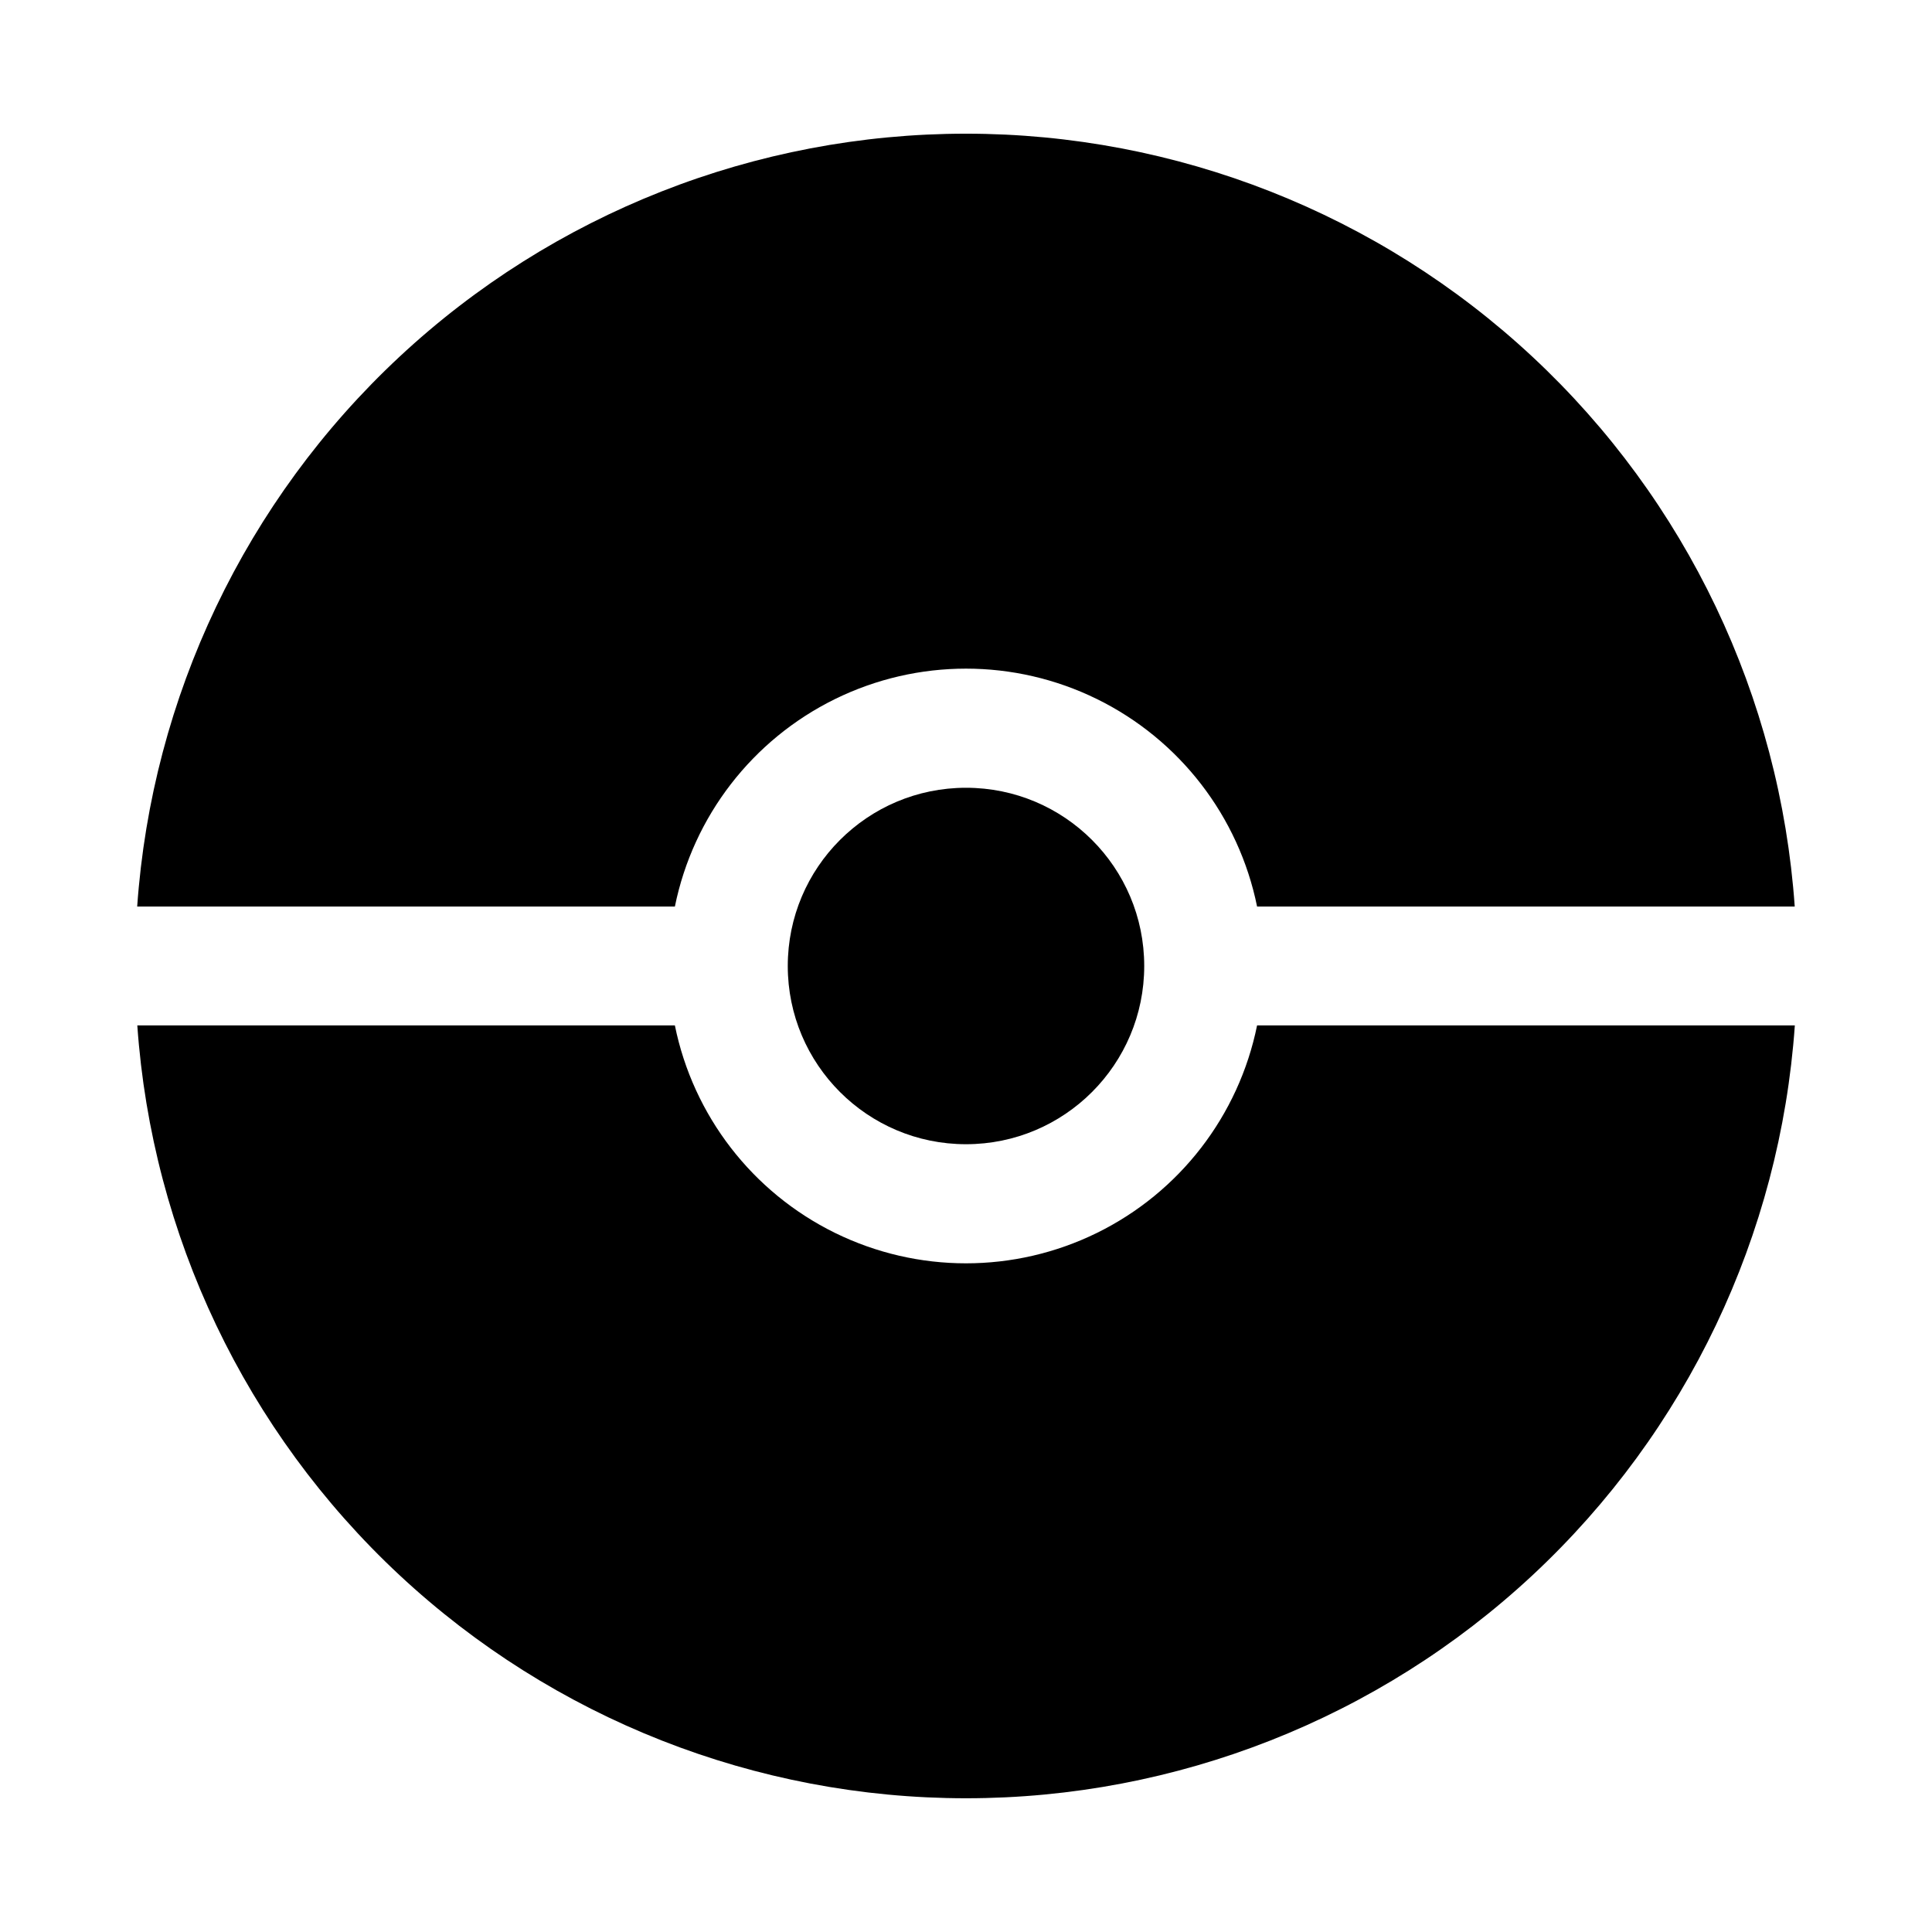
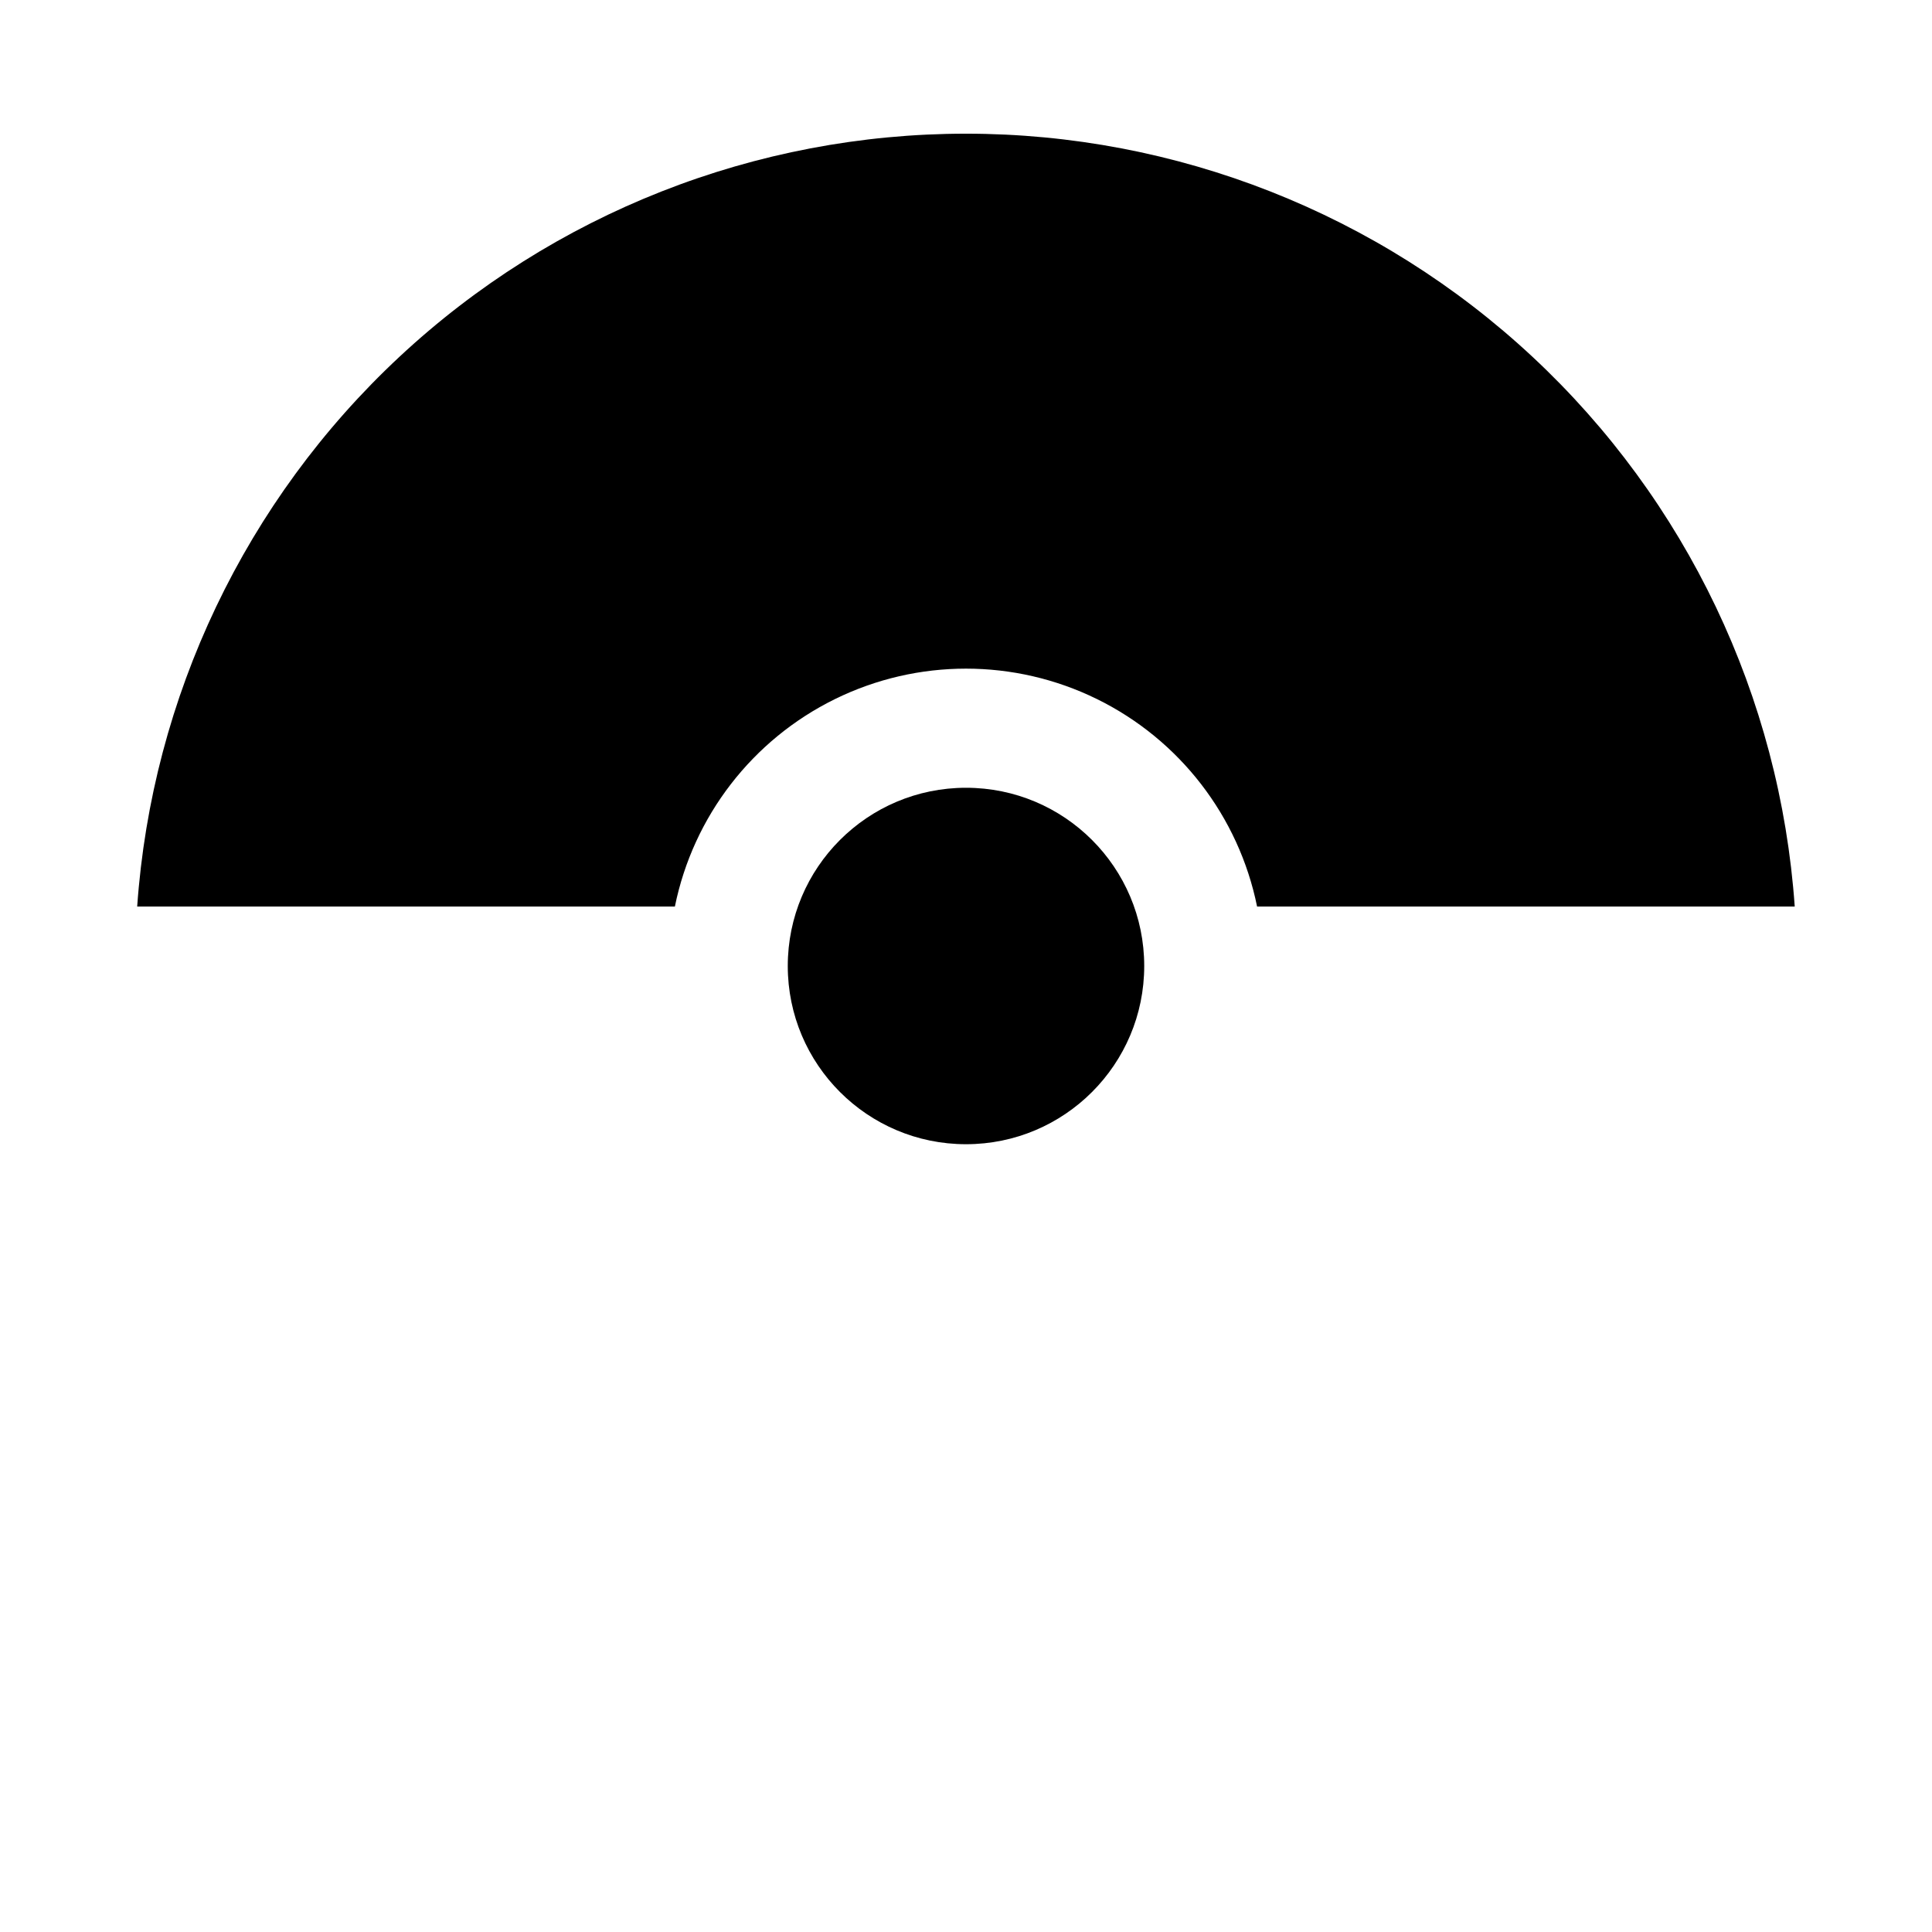
<svg xmlns="http://www.w3.org/2000/svg" fill="#000000" width="800px" height="800px" version="1.1" viewBox="144 144 512 512">
  <g>
-     <path d="m477.14 415.74c-4.856 23.914-20.523 44.223-42.422 54.984-21.898 10.762-47.551 10.762-69.449 0-21.895-10.762-37.566-31.07-42.422-54.984h-142.46c3.883 55.602 28.711 107.66 69.469 145.67 40.762 38.012 94.422 59.148 150.16 59.148 55.734 0 109.39-21.137 150.16-59.148 40.762-38.016 65.586-90.07 69.473-145.67z" />
    <path d="m322.85 384.25c4.856-23.91 20.527-44.219 42.422-54.984 21.898-10.762 47.551-10.762 69.449 0 21.898 10.766 37.566 31.074 42.422 54.984h142.48c-3.887-55.598-28.711-107.66-69.473-145.67-40.762-38.016-94.422-59.152-150.16-59.152-55.738 0-109.4 21.137-150.16 59.152-40.758 38.012-65.586 90.07-69.473 145.67z" />
    <path d="m447.23 400c0 26.086-21.145 47.23-47.23 47.23s-47.234-21.145-47.234-47.23 21.148-47.234 47.234-47.234 47.23 21.148 47.23 47.234" />
  </g>
</svg>